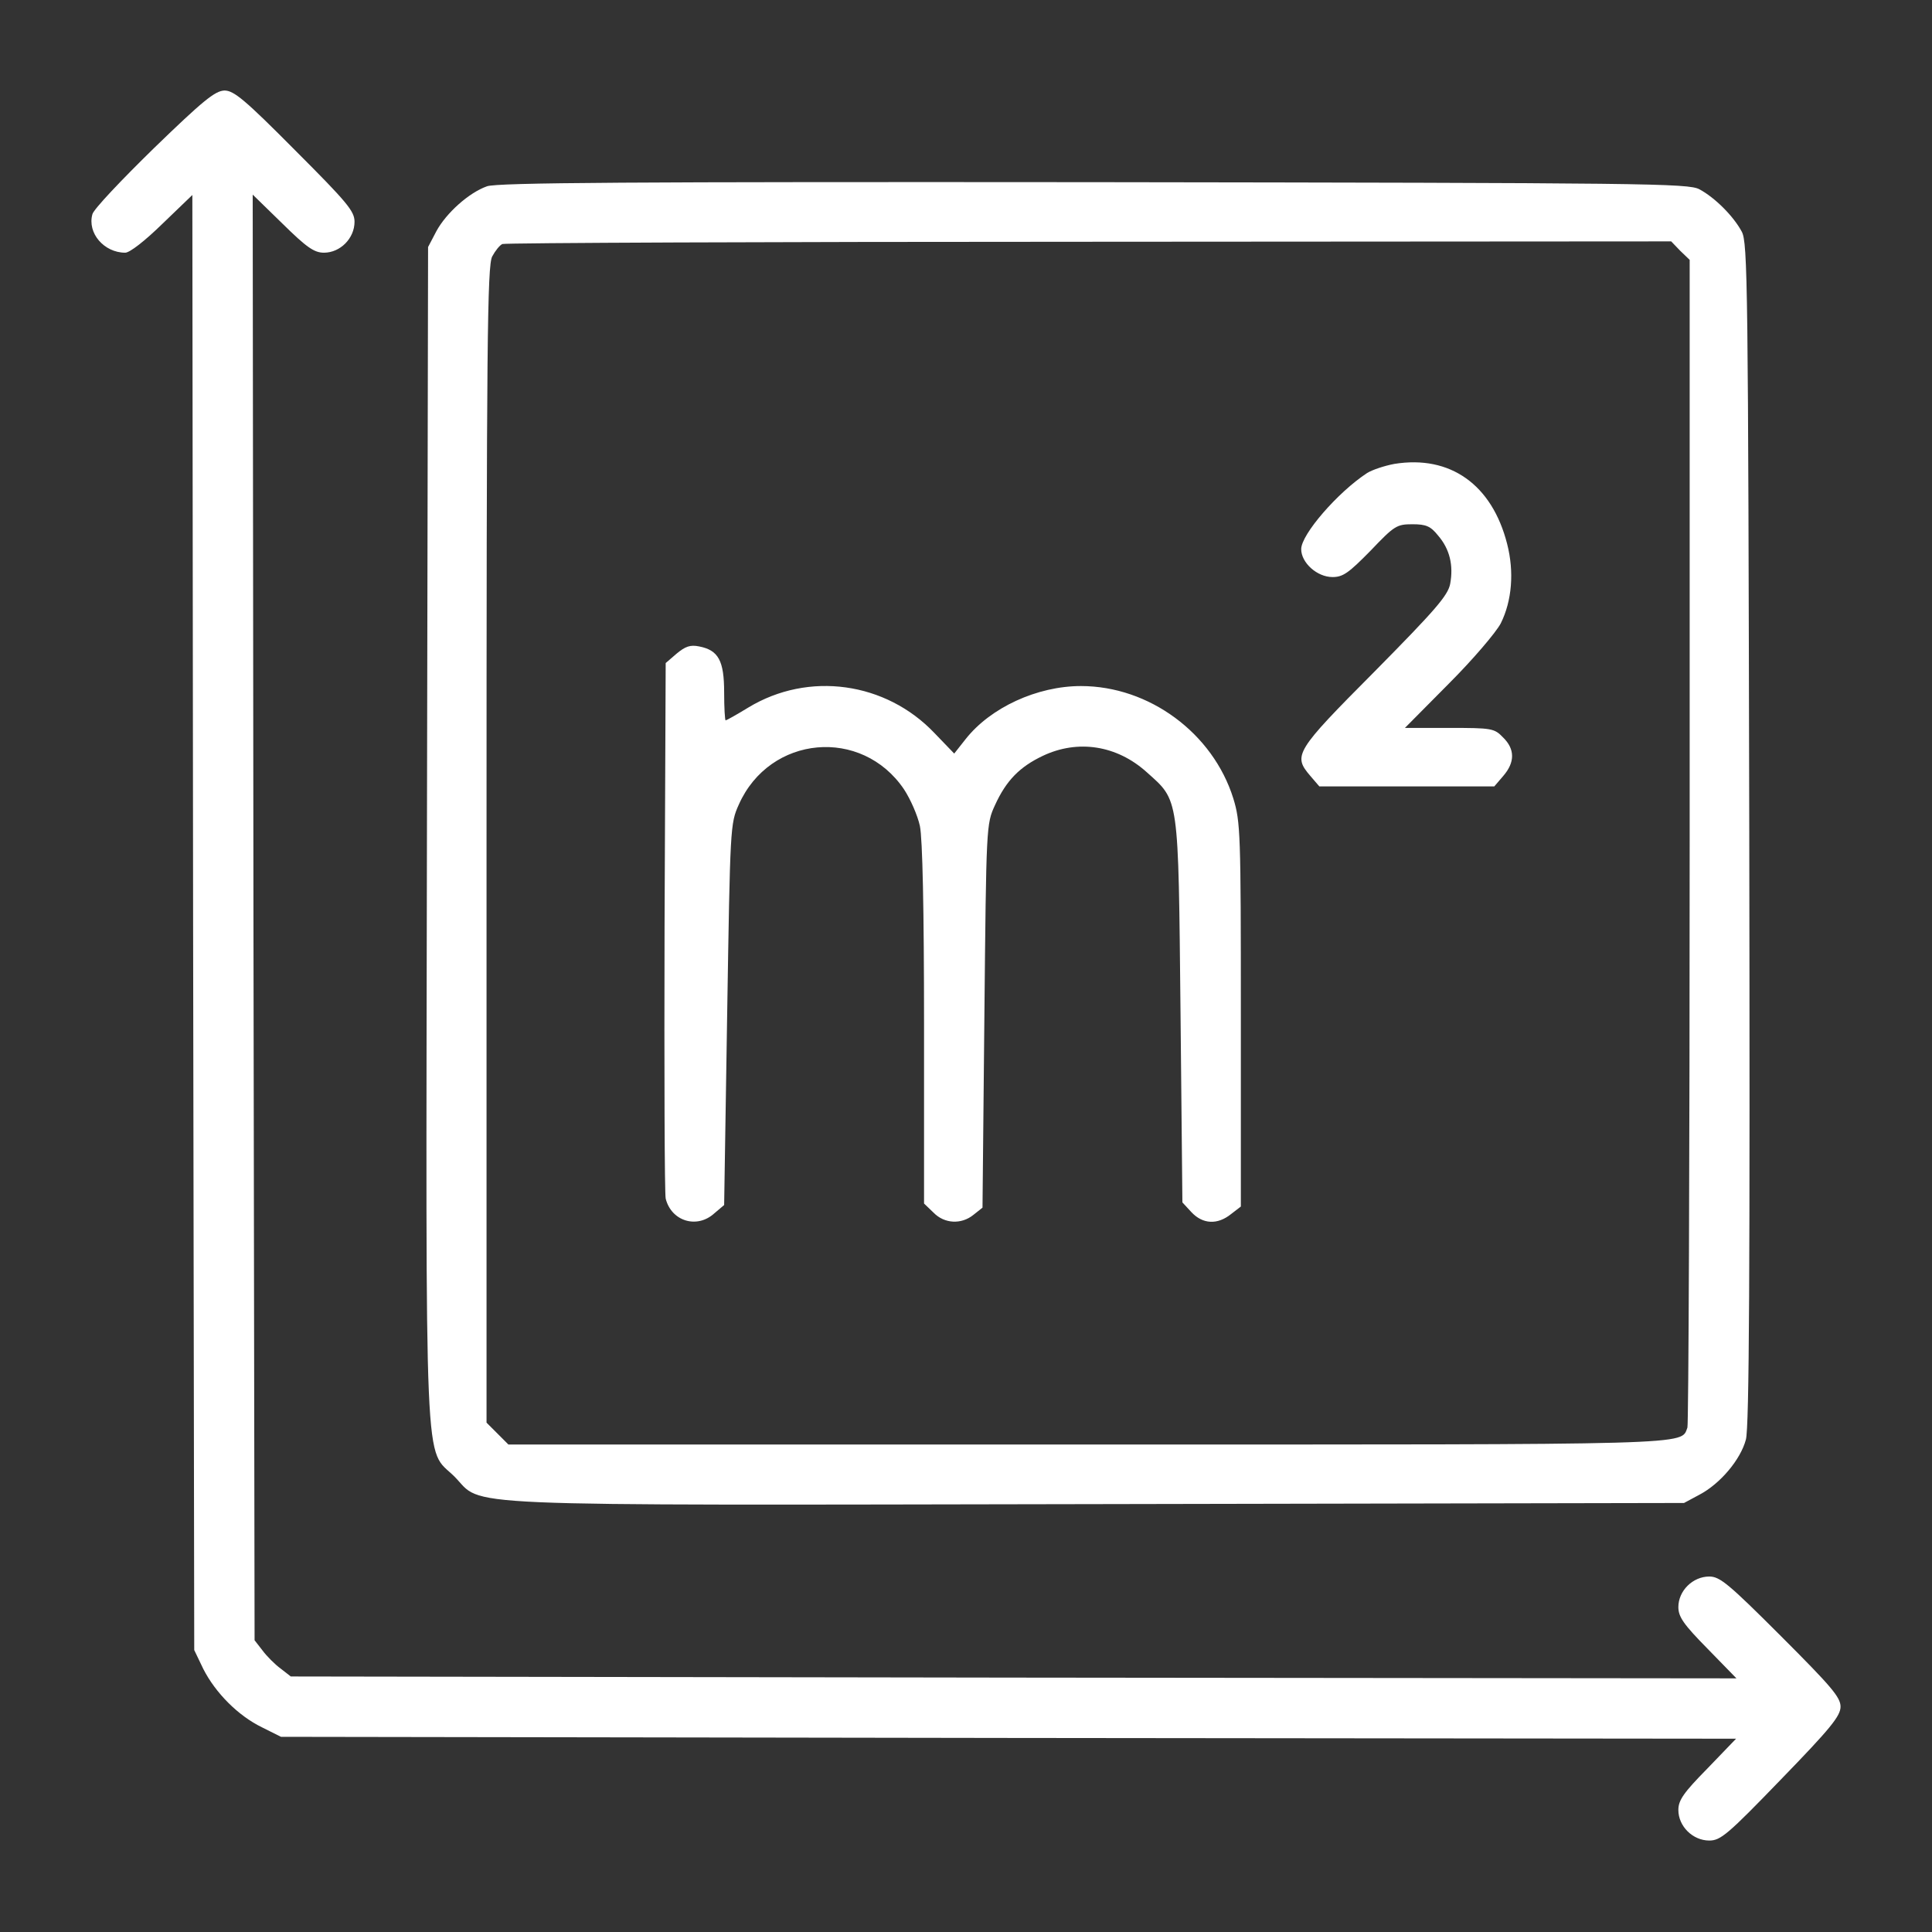
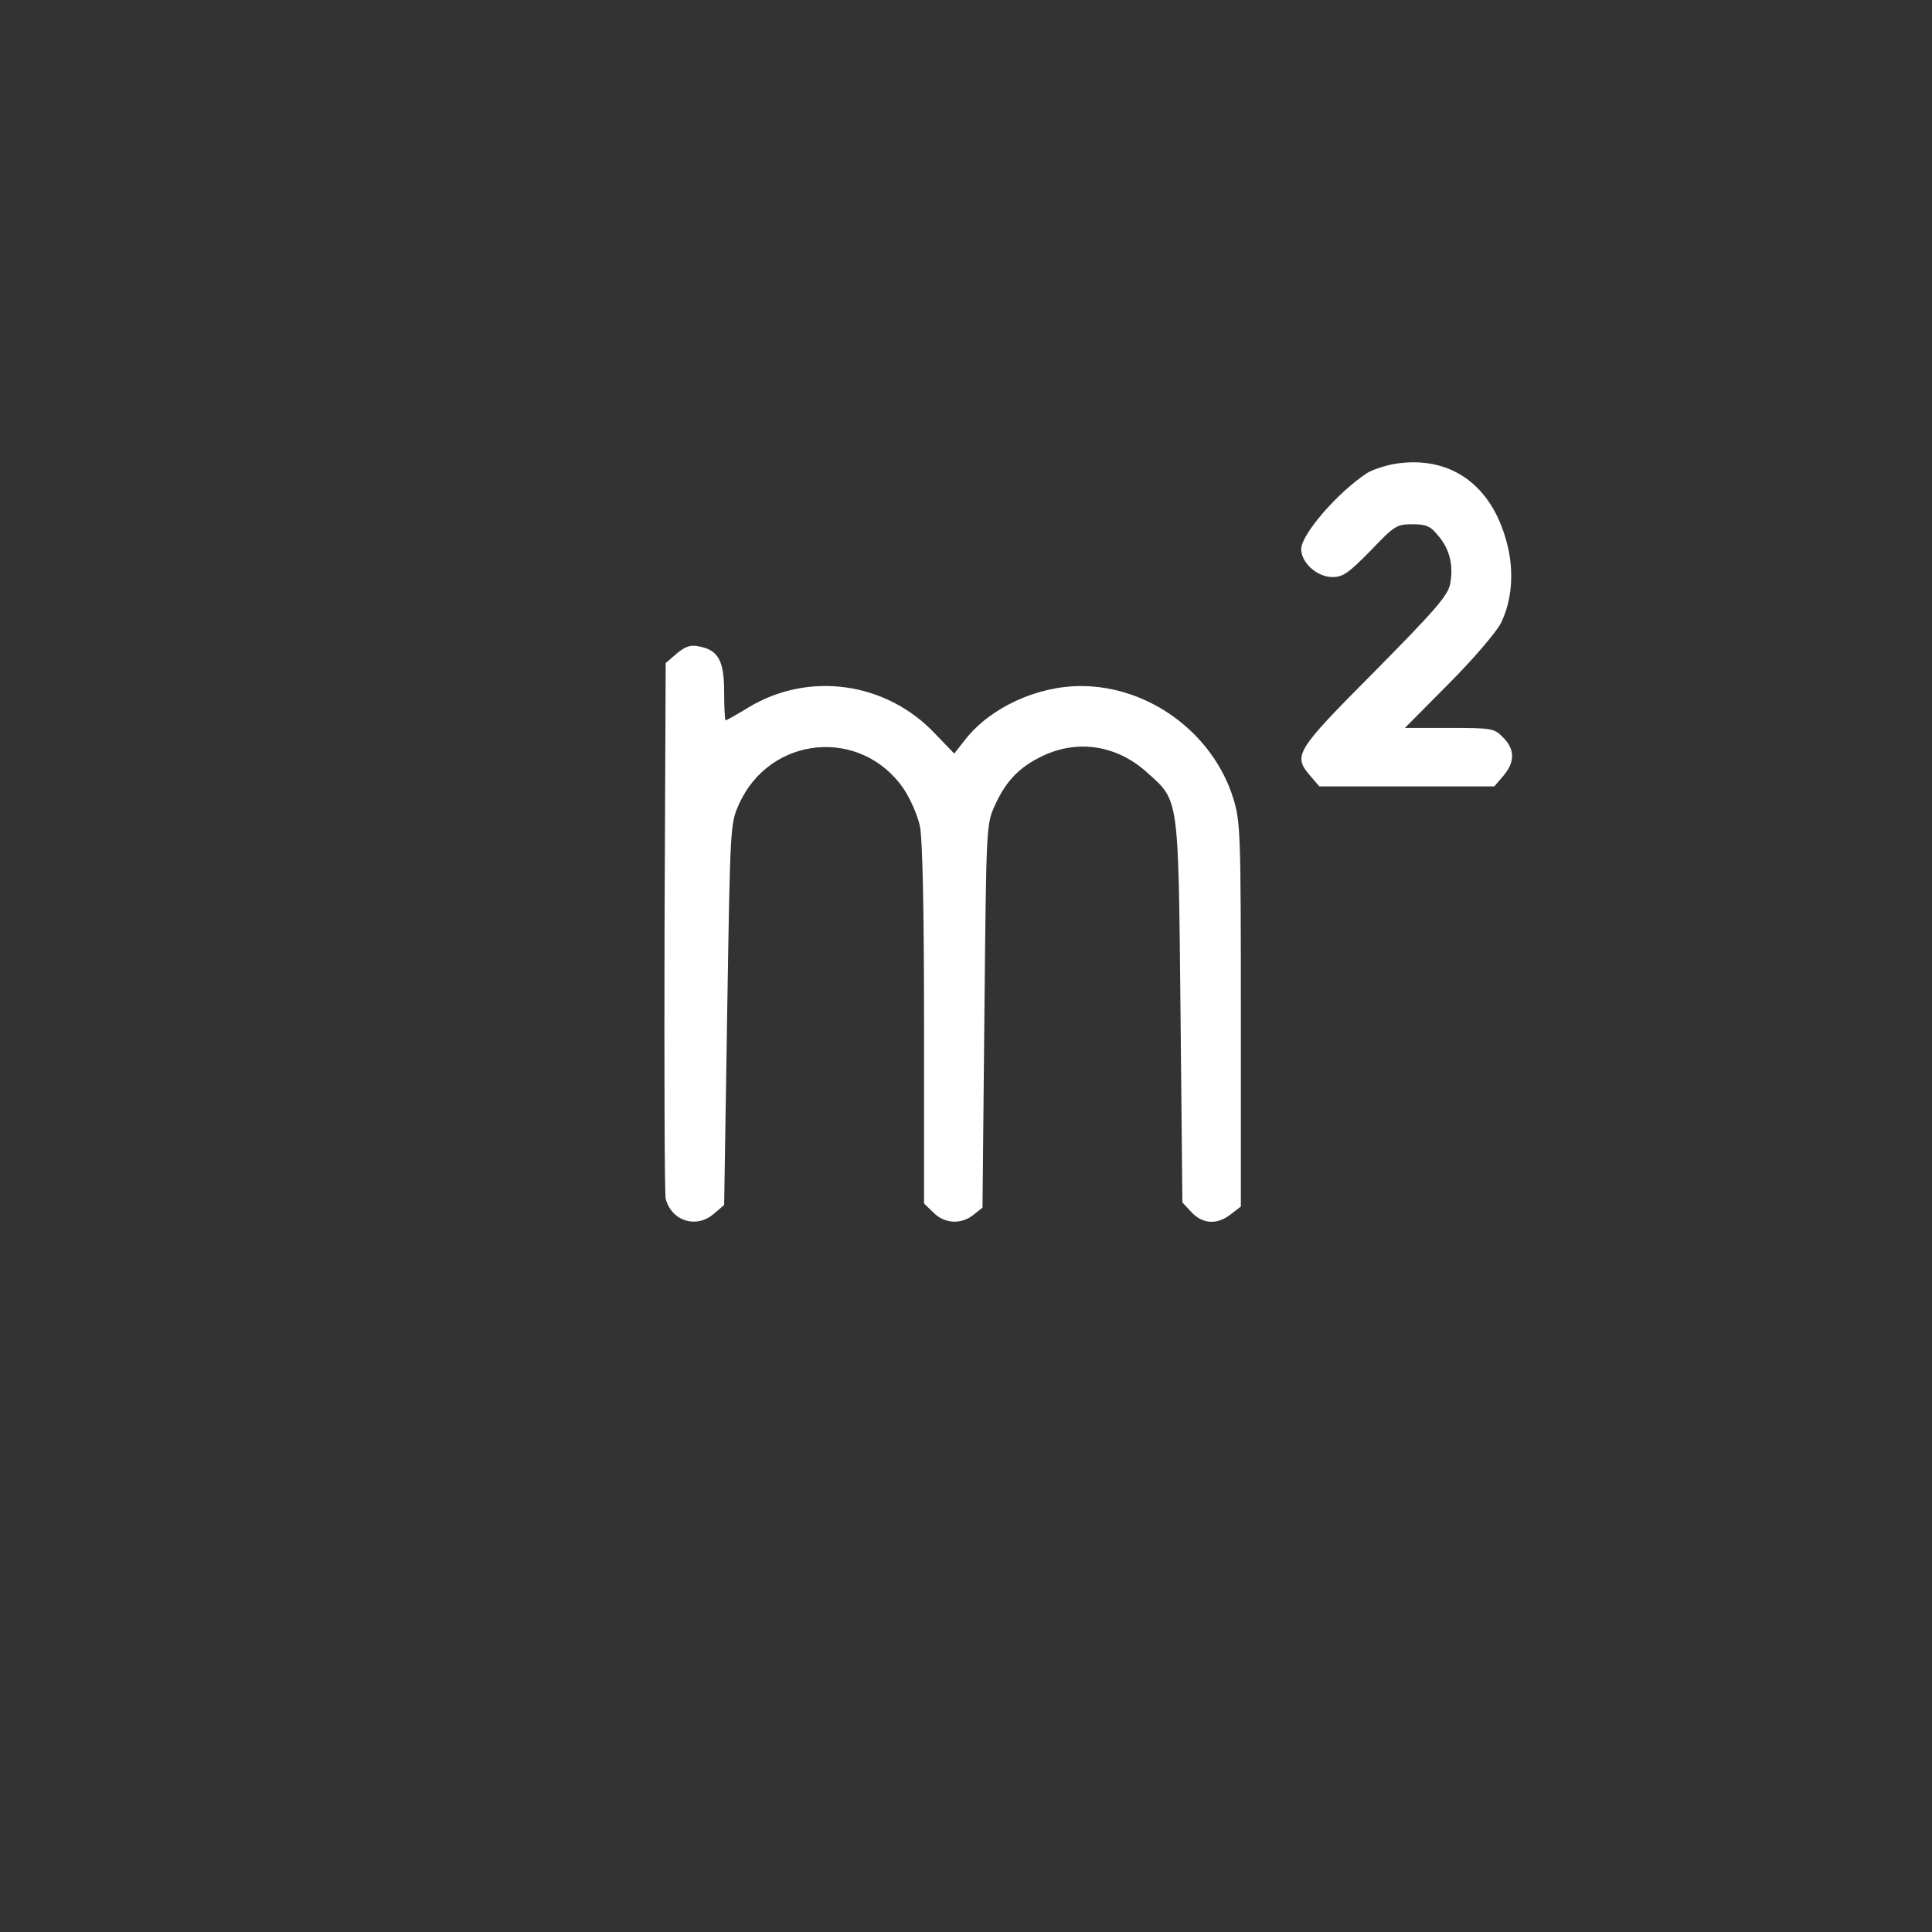
<svg xmlns="http://www.w3.org/2000/svg" width="683" height="683" viewBox="0 0 683 683" fill="none">
  <rect x="0" y="0" width="683" height="683" fill="#333333" stroke="none" />
-   <path d="M54.4 52.4C42.934 63.6 33.067 74 32.667 75.733C30.8 82.4 36.8 89.333 44.267 89.333C45.867 89.333 51.2 85.2 57.467 79.067L68 68.933L68.267 326.133L68.667 583.333L71.867 590C76.134 598.4 84.134 606.533 92.667 610.667L99.334 614L356.534 614.4L613.734 614.667L603.6 625.2C595.2 633.733 593.334 636.4 593.334 639.867C593.334 645.6 598.4 650.667 604.267 650.667C608.267 650.667 610.8 648.533 629.6 629.067C647.067 611.067 650.667 606.667 650.667 603.333C650.667 600 647.334 596.133 629.6 578.4C611.067 559.867 608 557.333 604.267 557.333C598.4 557.333 593.334 562.4 593.334 568.133C593.334 571.6 595.2 574.267 603.6 582.8L613.867 593.333L358.4 593.067L102.8 592.667L99.2 589.867C97.2 588.4 94.267 585.467 92.8 583.467L90 579.867L89.6 324.267L89.334 68.8L99.867 79.067C108.4 87.467 111.067 89.333 114.534 89.333C120.267 89.333 125.334 84.267 125.334 78.4C125.334 74.667 122.8 71.6 104.267 53.067C86.534 35.2 82.667 32 79.334 32C76 32.133 71.734 35.6 54.4 52.4Z" fill="white" />
-   <path d="M172.134 65.867C165.734 68.133 157.734 75.333 154.267 81.733L151.334 87.333L150.934 294.533C150.534 528.133 149.867 511.333 160.667 522C171.334 532.8 154.534 532.133 388.134 531.733L595.334 531.333L600.8 528.4C608.134 524.533 615.334 516 617.2 508.933C618.4 504.8 618.667 449.2 618.4 294.667C618 100.267 617.867 85.733 615.734 81.867C612.8 76.4 606.267 69.867 600.8 66.933C596.934 64.8 582.534 64.667 386.667 64.4C224 64.267 175.6 64.533 172.134 65.867ZM594 88.667L597.334 91.867V297.2C597.334 410.133 596.934 503.467 596.534 504.667C594.134 510.933 601.6 510.667 384 510.667H179.734L175.867 506.8L172 502.933V298.667C172 121.067 172.267 94 174 90.667C175.067 88.667 176.667 86.667 177.6 86.267C178.534 85.867 271.867 85.467 385.067 85.467L590.8 85.333L594 88.667Z" fill="white" />
  <path d="M492.933 164C489.333 164.667 485.067 166.133 483.333 167.2C472.933 174 460 188.933 460 194.133C460 198.933 465.6 204 471.067 204C474.8 204 476.8 202.533 484.533 194.667C492.933 185.867 493.733 185.333 499.333 185.333C504.133 185.333 505.733 186 508.4 189.333C512.533 194.133 513.867 199.867 512.667 206.4C511.867 210.533 507.467 215.6 485.867 237.467C457.733 265.733 457.067 267.067 463.2 274.267L466.4 278H497.333H528.267L531.467 274.267C535.6 269.467 535.6 264.8 531.333 260.667C528.267 257.467 527.333 257.333 512.4 257.333H496.667L512.267 241.6C520.8 233.067 528.933 223.467 530.533 220.4C534.533 212.4 535.333 202.133 532.8 192.267C527.467 171.333 512.667 160.8 492.933 164Z" fill="white" />
  <path d="M239.2 231.067L235.334 234.4L234.934 327.6C234.8 378.8 234.934 422 235.334 423.733C237.334 431.733 246.4 434.533 252.534 428.933L256 426L257.067 358.667C258.134 292.133 258.134 291.2 261.2 284.4C272.134 259.867 304.667 256.933 319.6 279.067C321.867 282.533 324.4 288.267 325.2 292C326.134 296.4 326.667 321.6 326.667 362.133V425.467L330 428.667C333.867 432.667 339.867 432.933 344.134 429.467L347.334 426.933L348 359.067C348.667 291.867 348.667 291.333 351.734 284.667C355.734 275.867 360.534 271.067 368.667 267.2C381.067 261.333 394.8 263.467 405.334 272.933C416.934 283.333 416.534 280.667 417.334 357.6L418 425.067L421.2 428.533C425.2 432.8 430.4 433.067 435.2 429.2L438.667 426.533V358.667C438.667 294.533 438.534 290.533 436 282.267C428.8 259.2 406.267 242.533 382.134 242.533C366.667 242.533 350.134 250.133 341.334 261.333L337.334 266.4L330.4 259.2C313.2 241.067 285.867 237.2 264.534 250.133C260.4 252.667 256.8 254.667 256.534 254.667C256.267 254.667 256 250.267 256 244.8C256 233.6 254 229.867 247.2 228.533C244 227.867 242.267 228.533 239.2 231.067Z" fill="white" />
</svg>